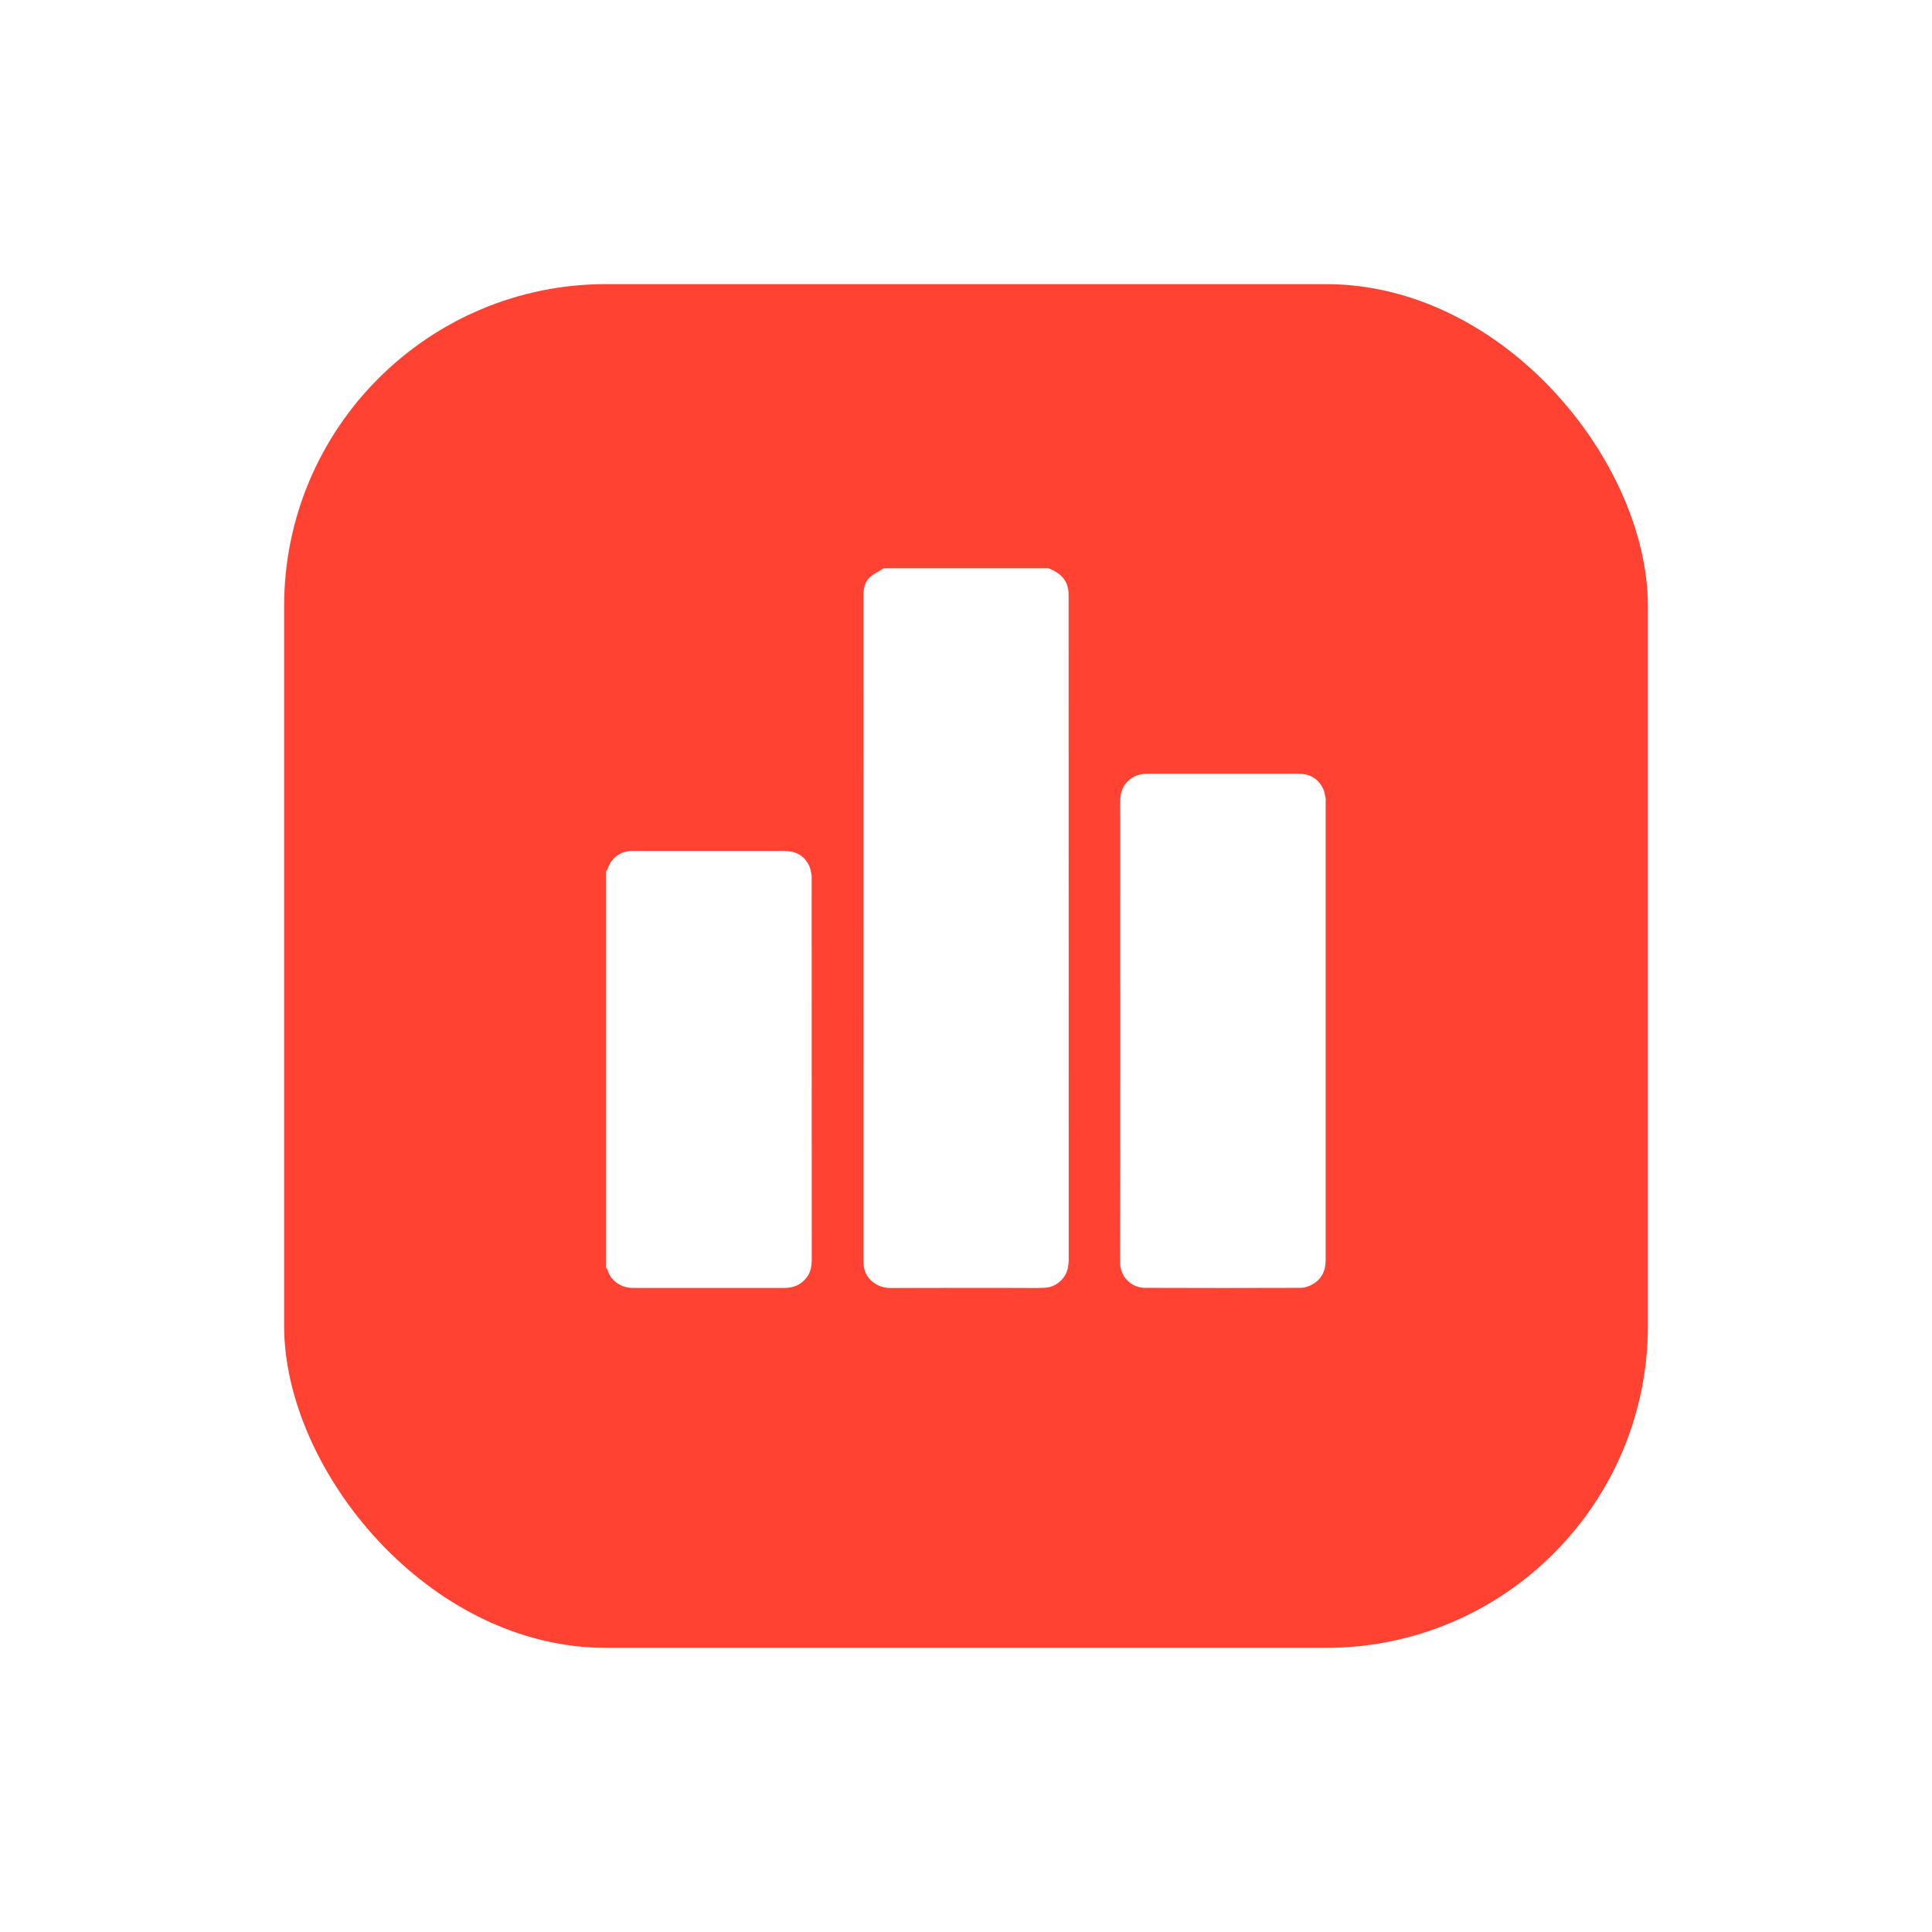
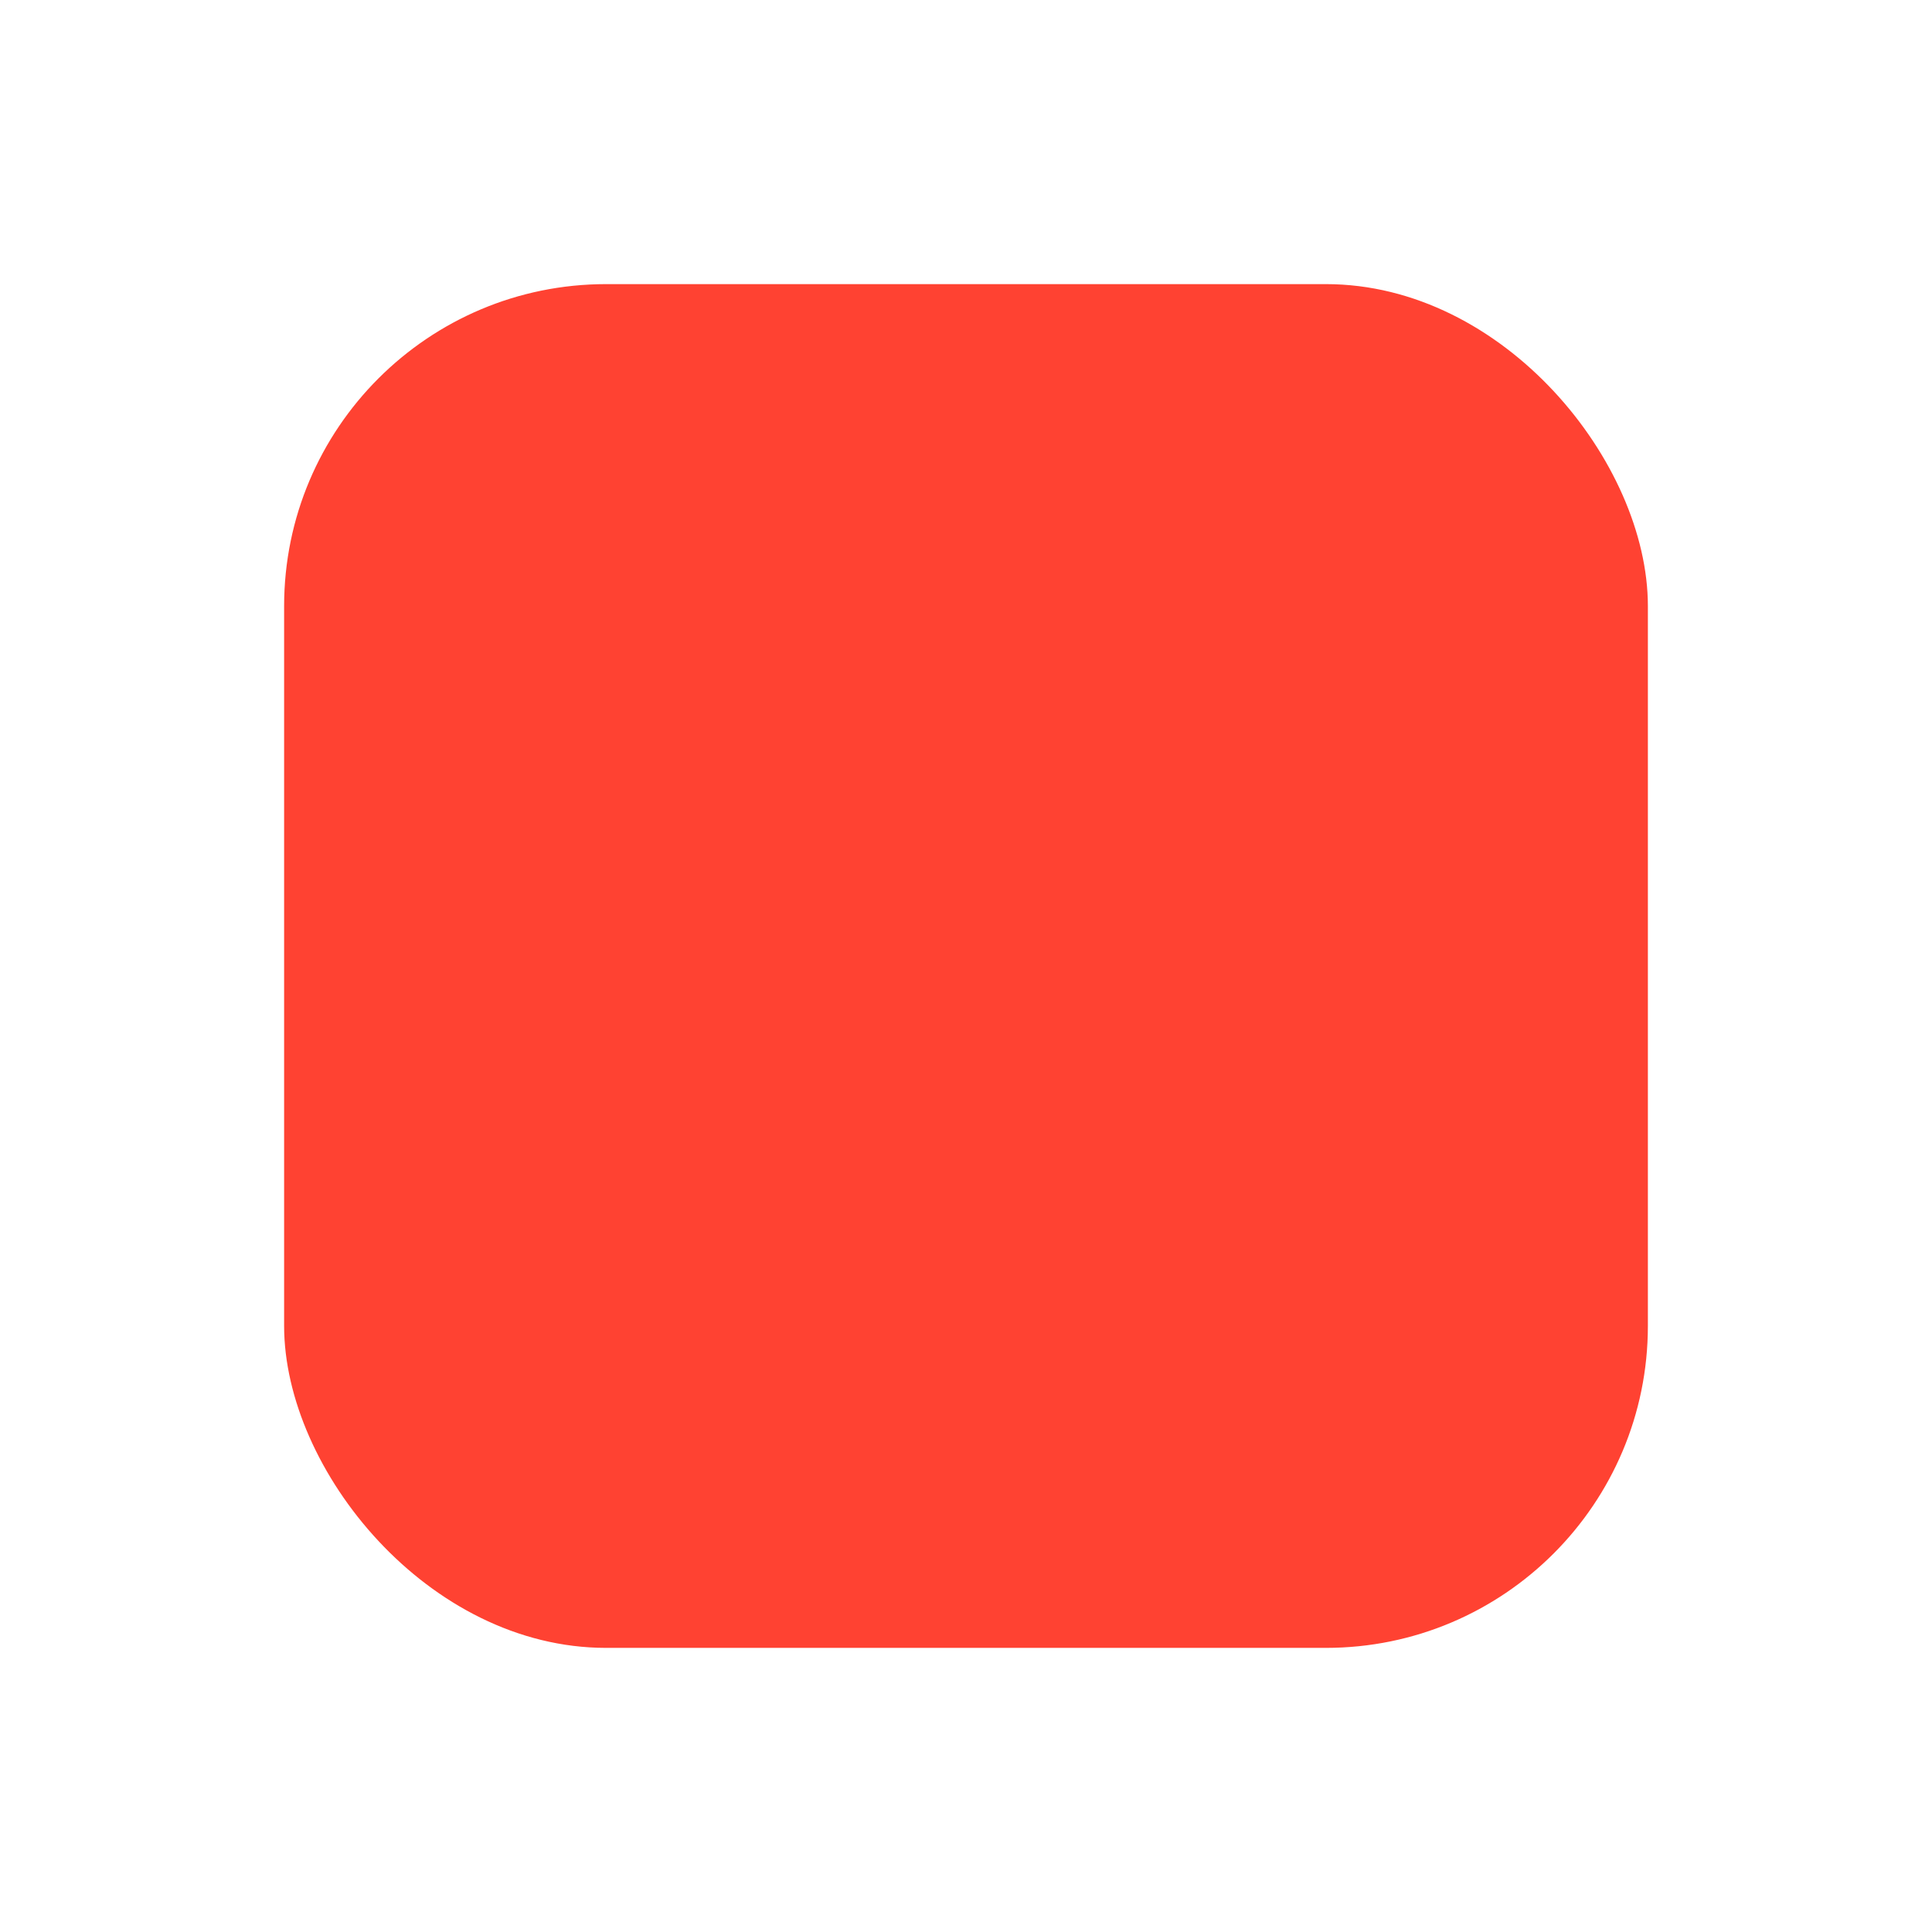
<svg xmlns="http://www.w3.org/2000/svg" width="102" height="102" viewBox="0 0 102 102" fill="none">
  <g filter="url(#filter0_d_24_1058)">
    <rect x="15" y="15" width="72" height="72" rx="17" fill="#FF4232" />
  </g>
  <g clip-path="url(#clip0_24_1058)">
-     <path d="M55.348 30C55.425 30.032 55.502 30.065 55.575 30.101C56.078 30.34 56.385 30.721 56.414 31.296C56.418 31.377 56.418 31.458 56.418 31.539C56.418 43.177 56.418 54.815 56.422 66.453C56.422 66.833 56.369 67.186 56.118 67.49C55.867 67.793 55.543 67.968 55.154 67.988C54.688 68.012 54.222 67.996 53.761 67.996C51.508 67.996 49.256 67.992 47.004 68C46.34 68 45.768 67.583 45.631 66.991C45.59 66.825 45.586 66.643 45.586 66.473C45.582 63.378 45.586 60.283 45.586 57.189C45.586 48.633 45.586 40.074 45.582 31.519C45.582 31.138 45.631 30.766 45.902 30.494C46.08 30.32 46.327 30.215 46.542 30.077C46.578 30.053 46.615 30.028 46.651 30C49.548 30 52.448 30 55.348 30Z" fill="white" />
    <path d="M32 45.984C32.024 45.956 32.061 45.932 32.073 45.895C32.243 45.336 32.701 44.968 33.276 44.927C33.345 44.923 33.41 44.923 33.478 44.923C36.116 44.923 38.753 44.923 41.386 44.923C41.977 44.923 42.443 45.146 42.71 45.689C42.779 45.826 42.807 45.988 42.84 46.146C42.86 46.243 42.852 46.349 42.852 46.45C42.852 53.126 42.852 59.797 42.856 66.473C42.856 66.829 42.807 67.17 42.581 67.453C42.289 67.826 41.9 67.996 41.43 67.996C38.915 67.996 36.399 67.996 33.888 67.996C33.693 67.996 33.495 68.004 33.3 67.992C32.758 67.964 32.211 67.587 32.073 67.028C32.065 66.995 32.024 66.971 32 66.943C32 59.955 32 52.972 32 45.984Z" fill="white" />
    <path d="M59.144 54.414C59.144 50.404 59.144 46.389 59.14 42.379C59.14 42.031 59.184 41.699 59.399 41.411C59.691 41.018 60.096 40.852 60.57 40.848C61.481 40.844 62.389 40.848 63.3 40.848C65.046 40.848 66.792 40.844 68.538 40.848C69.129 40.848 69.591 41.091 69.854 41.642C69.923 41.788 69.951 41.958 69.984 42.12C70 42.193 69.988 42.266 69.988 42.343C69.988 50.4 69.988 58.461 69.988 66.517C69.988 67.133 69.749 67.595 69.186 67.862C69.028 67.935 68.841 67.992 68.667 67.992C65.921 68 63.178 68.004 60.432 67.992C59.76 67.988 59.164 67.441 59.136 66.716C59.132 66.603 59.132 66.485 59.132 66.372C59.144 62.382 59.144 58.4 59.144 54.414Z" fill="white" />
  </g>
  <defs>
    <filter id="filter0_d_24_1058" x="0" y="0" width="102" height="102" filterUnits="userSpaceOnUse" color-interpolation-filters="sRGB">
      <feFlood flood-opacity="0" result="BackgroundImageFix" />
      <feColorMatrix in="SourceAlpha" type="matrix" values="0 0 0 0 0 0 0 0 0 0 0 0 0 0 0 0 0 0 127 0" result="hardAlpha" />
      <feOffset />
      <feGaussianBlur stdDeviation="7.5" />
      <feComposite in2="hardAlpha" operator="out" />
      <feColorMatrix type="matrix" values="0 0 0 0 1 0 0 0 0 0.259 0 0 0 0 0.196 0 0 0 0.25 0" />
      <feBlend mode="normal" in2="BackgroundImageFix" result="effect1_dropShadow_24_1058" />
      <feBlend mode="normal" in="SourceGraphic" in2="effect1_dropShadow_24_1058" result="shape" />
    </filter>
    <clipPath id="clip0_24_1058">
-       <rect width="38" height="38" fill="white" transform="translate(32 30)" />
-     </clipPath>
+       </clipPath>
  </defs>
</svg>